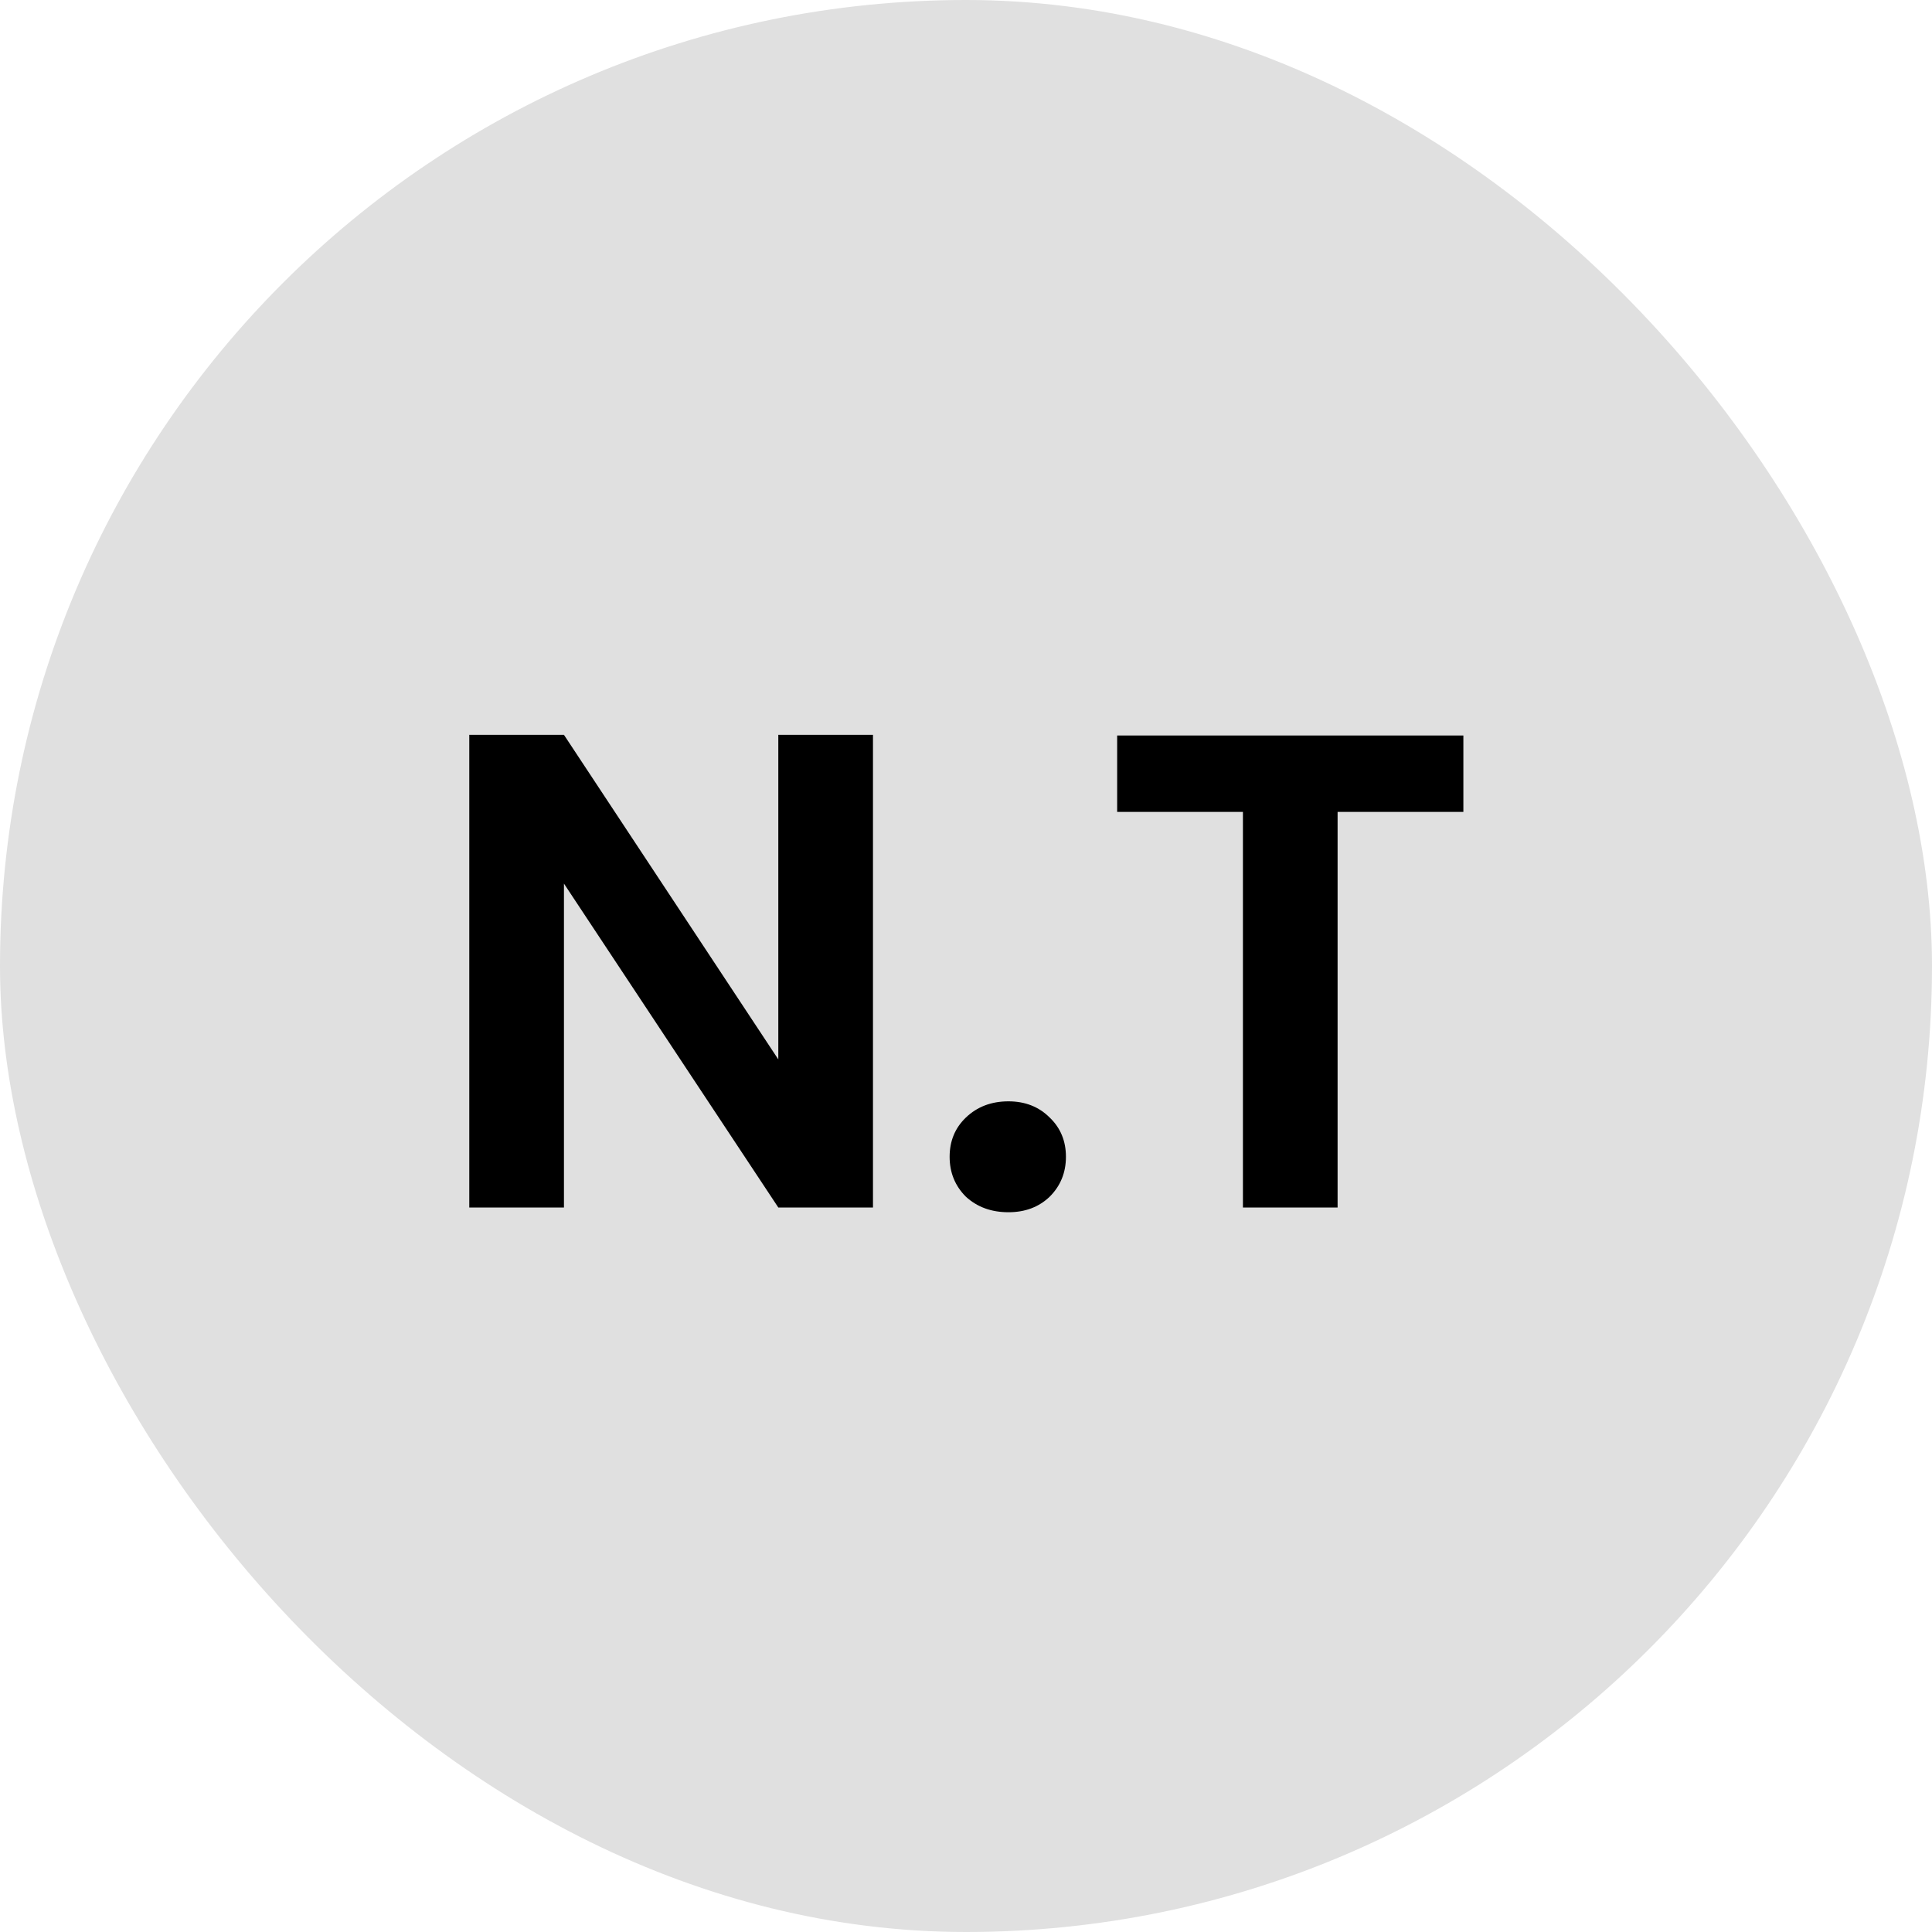
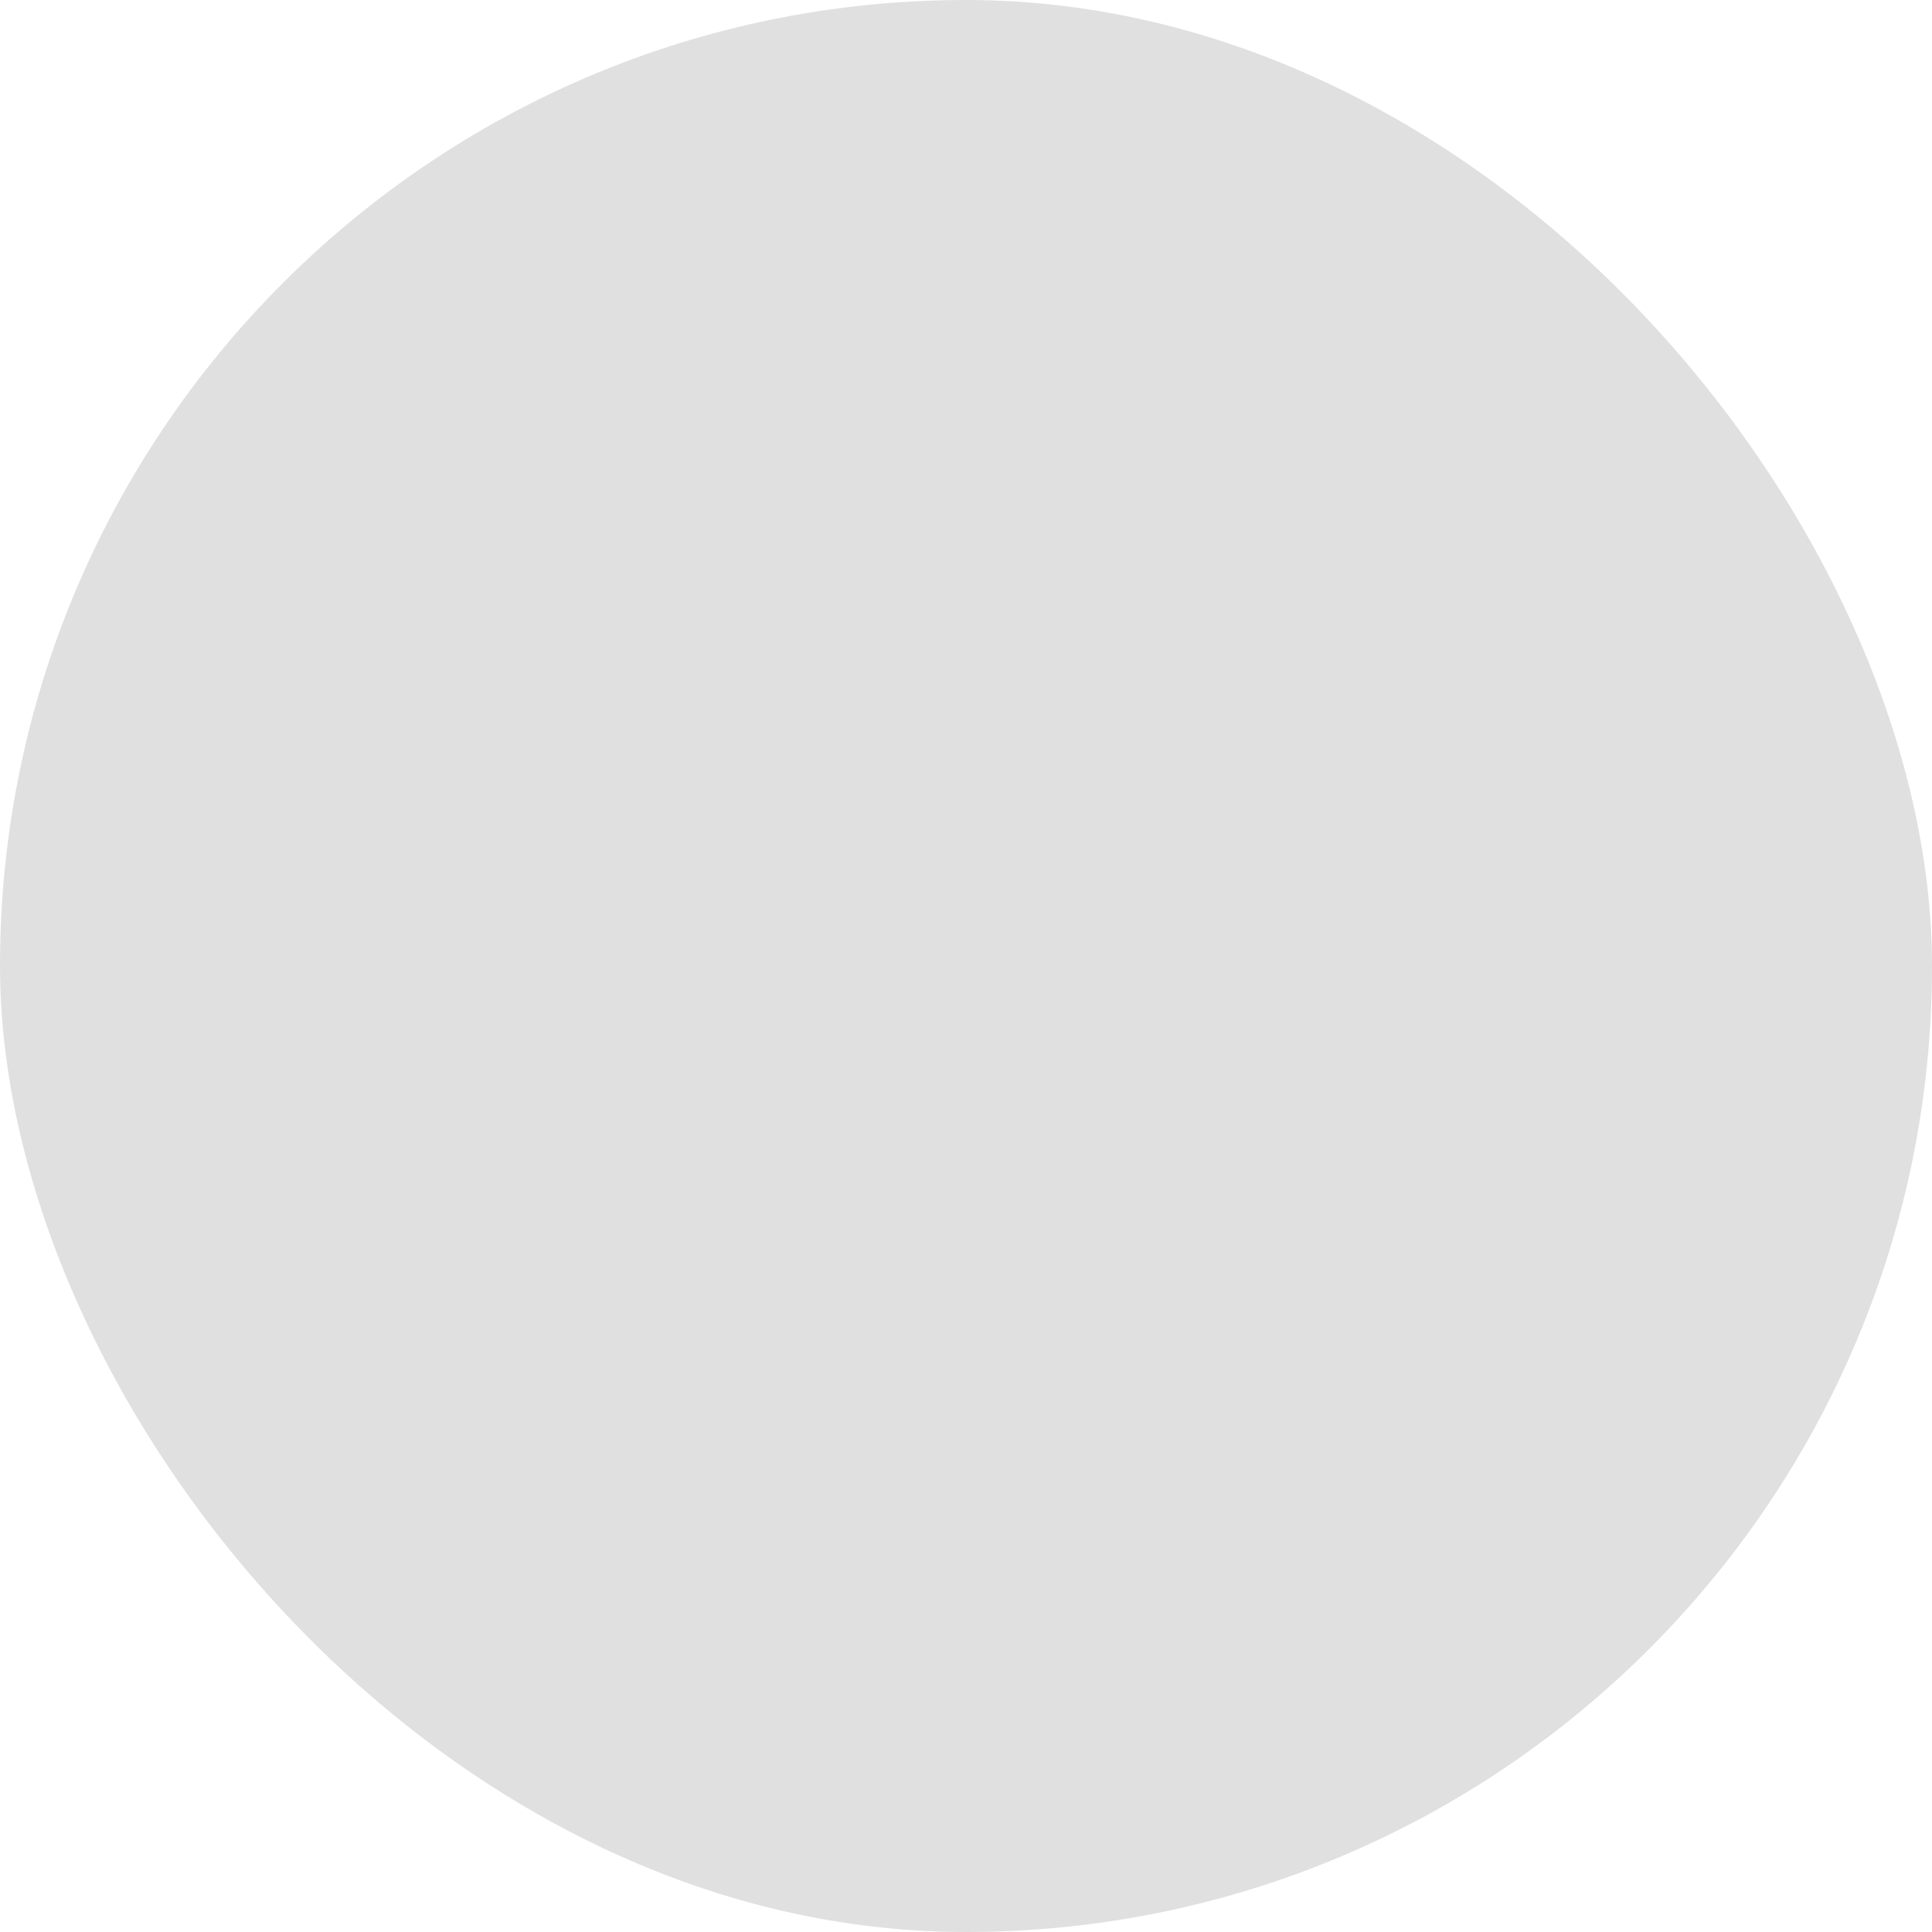
<svg xmlns="http://www.w3.org/2000/svg" width="80" height="80" viewBox="0 0 80 80" fill="none">
  <rect width="80" height="80" rx="40" fill="#E0E0E0" />
-   <path d="M36.148 50H32.228L23.352 36.588V50H19.432V30.428H23.352L32.228 43.868V30.428H36.148V50ZM41.758 50.196C41.048 50.196 40.461 49.981 39.994 49.552C39.546 49.104 39.322 48.553 39.322 47.9C39.322 47.247 39.546 46.705 39.994 46.276C40.461 45.828 41.048 45.604 41.758 45.604C42.449 45.604 43.018 45.828 43.466 46.276C43.914 46.705 44.138 47.247 44.138 47.9C44.138 48.553 43.914 49.104 43.466 49.552C43.018 49.981 42.449 50.196 41.758 50.196ZM60.595 30.456V33.62H55.387V50H51.467V33.62H46.259V30.456H60.595Z" fill="black" />
</svg>